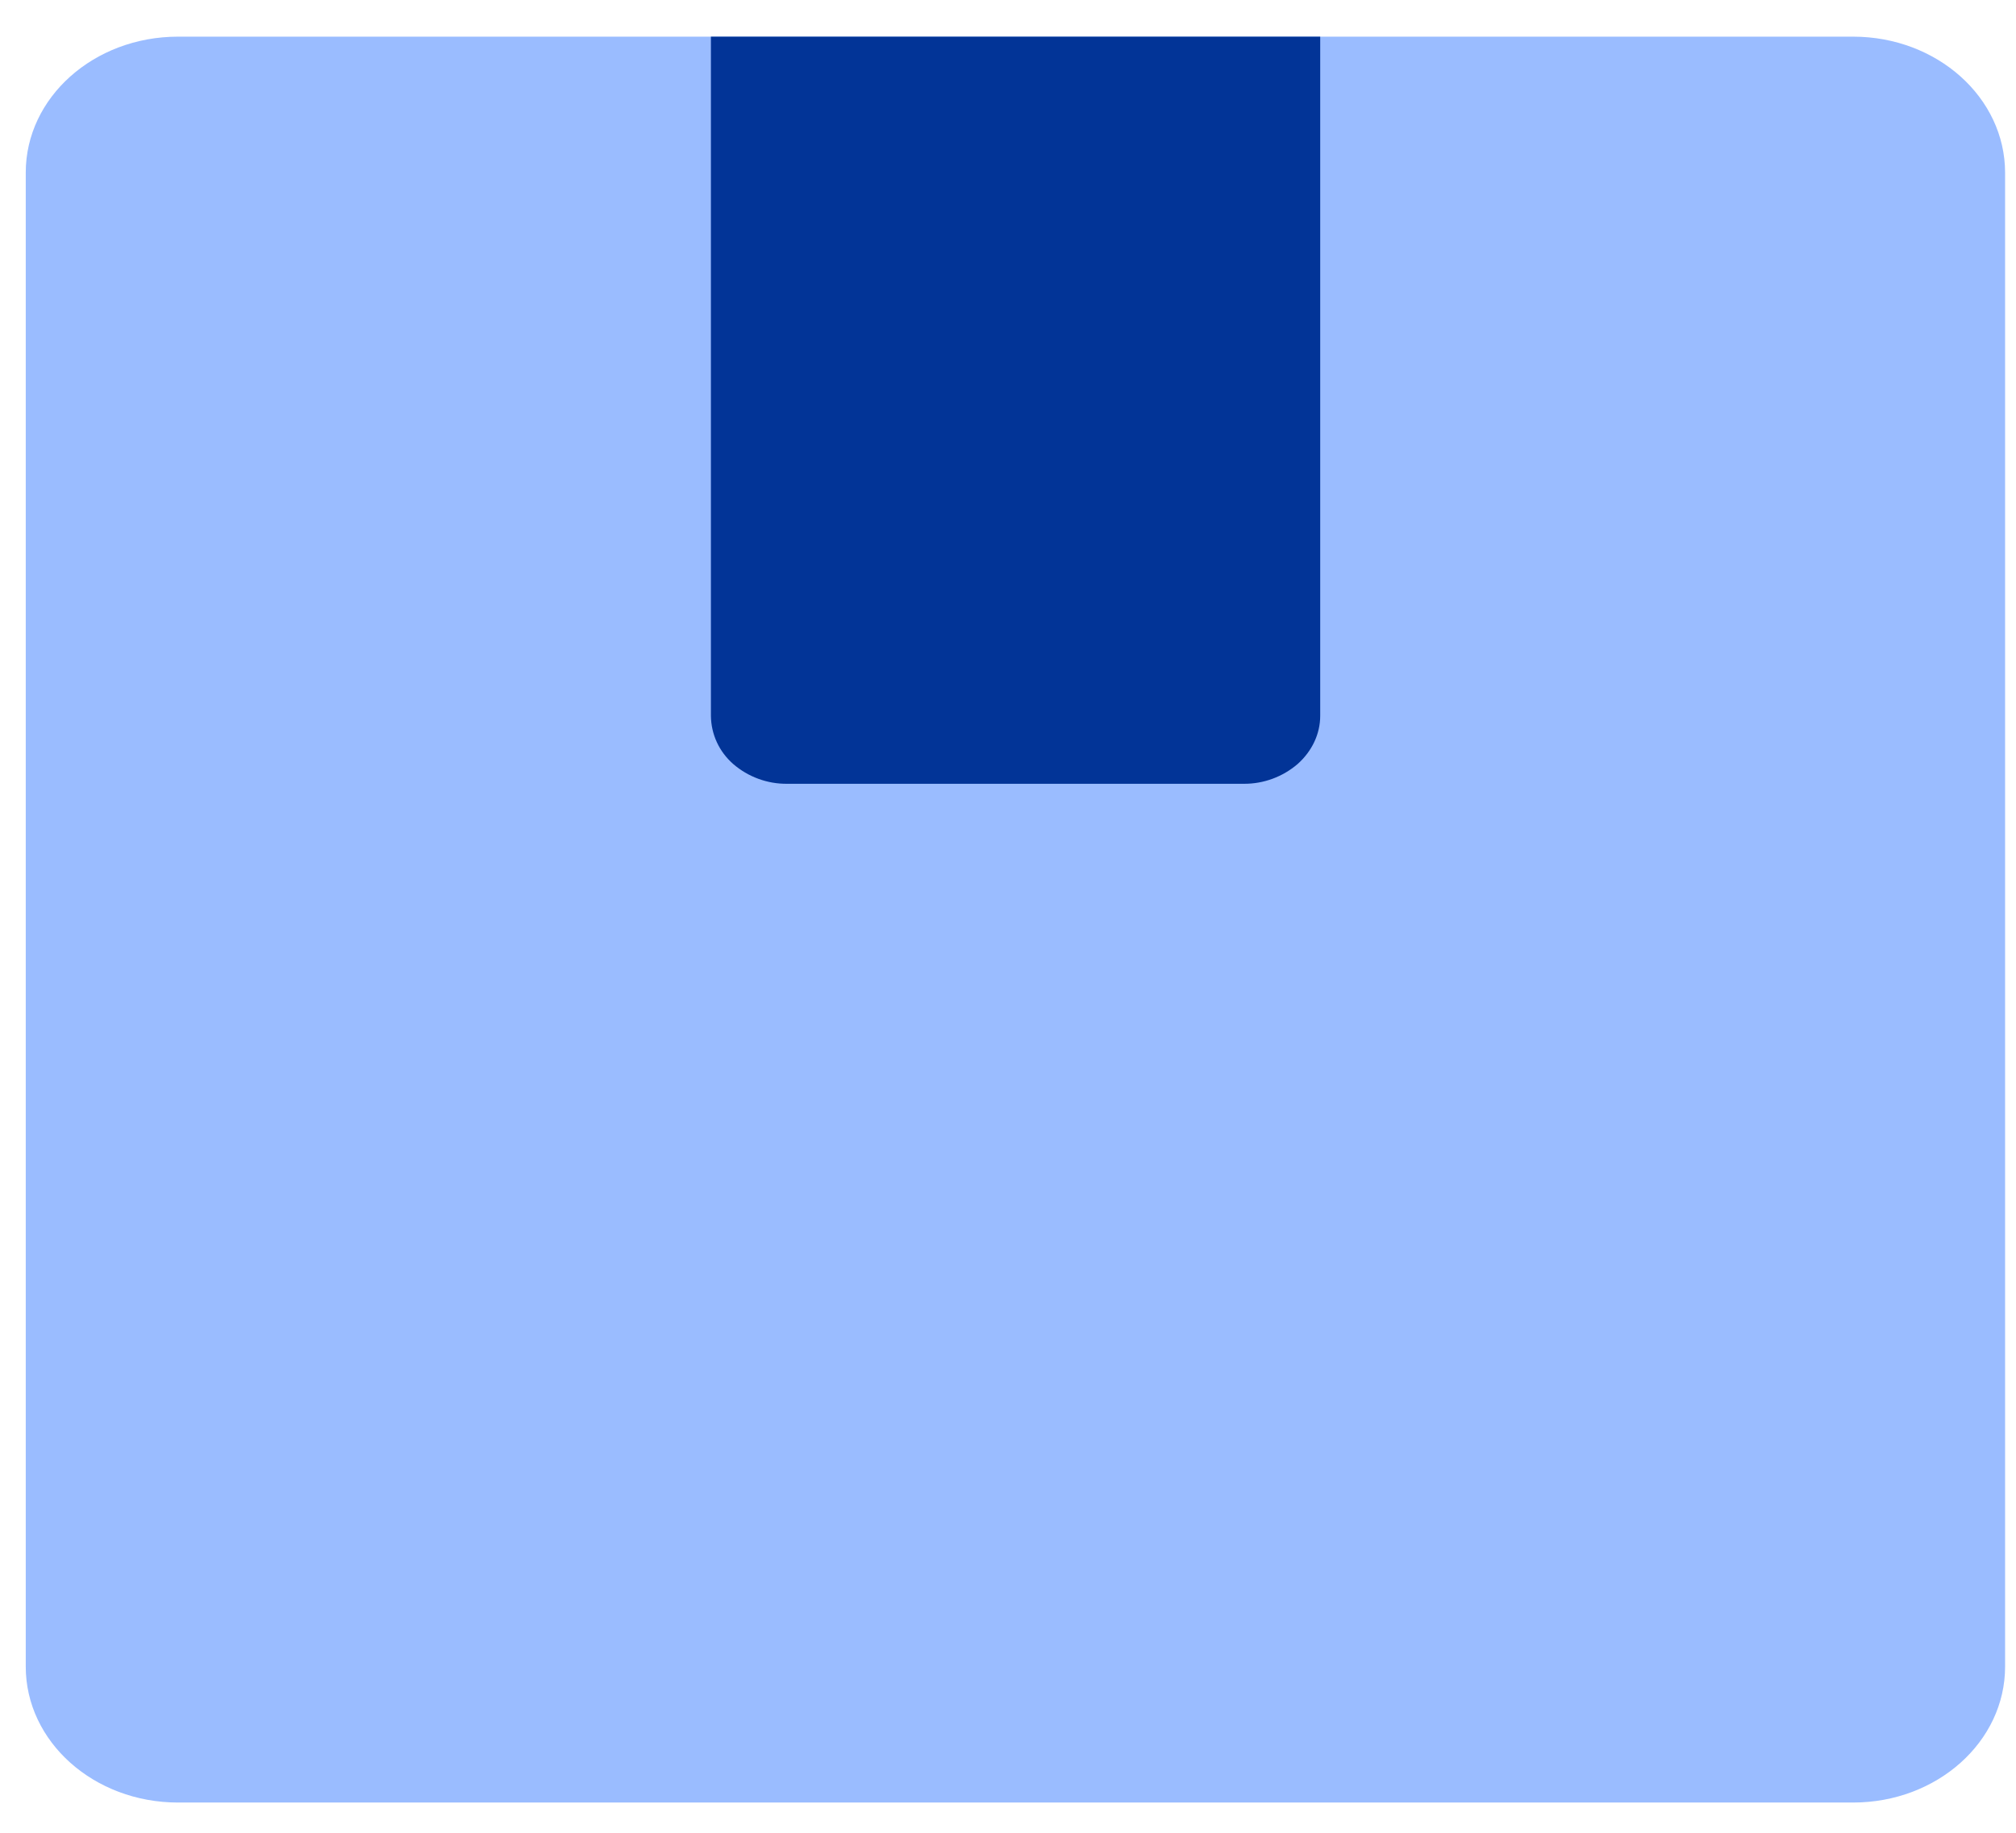
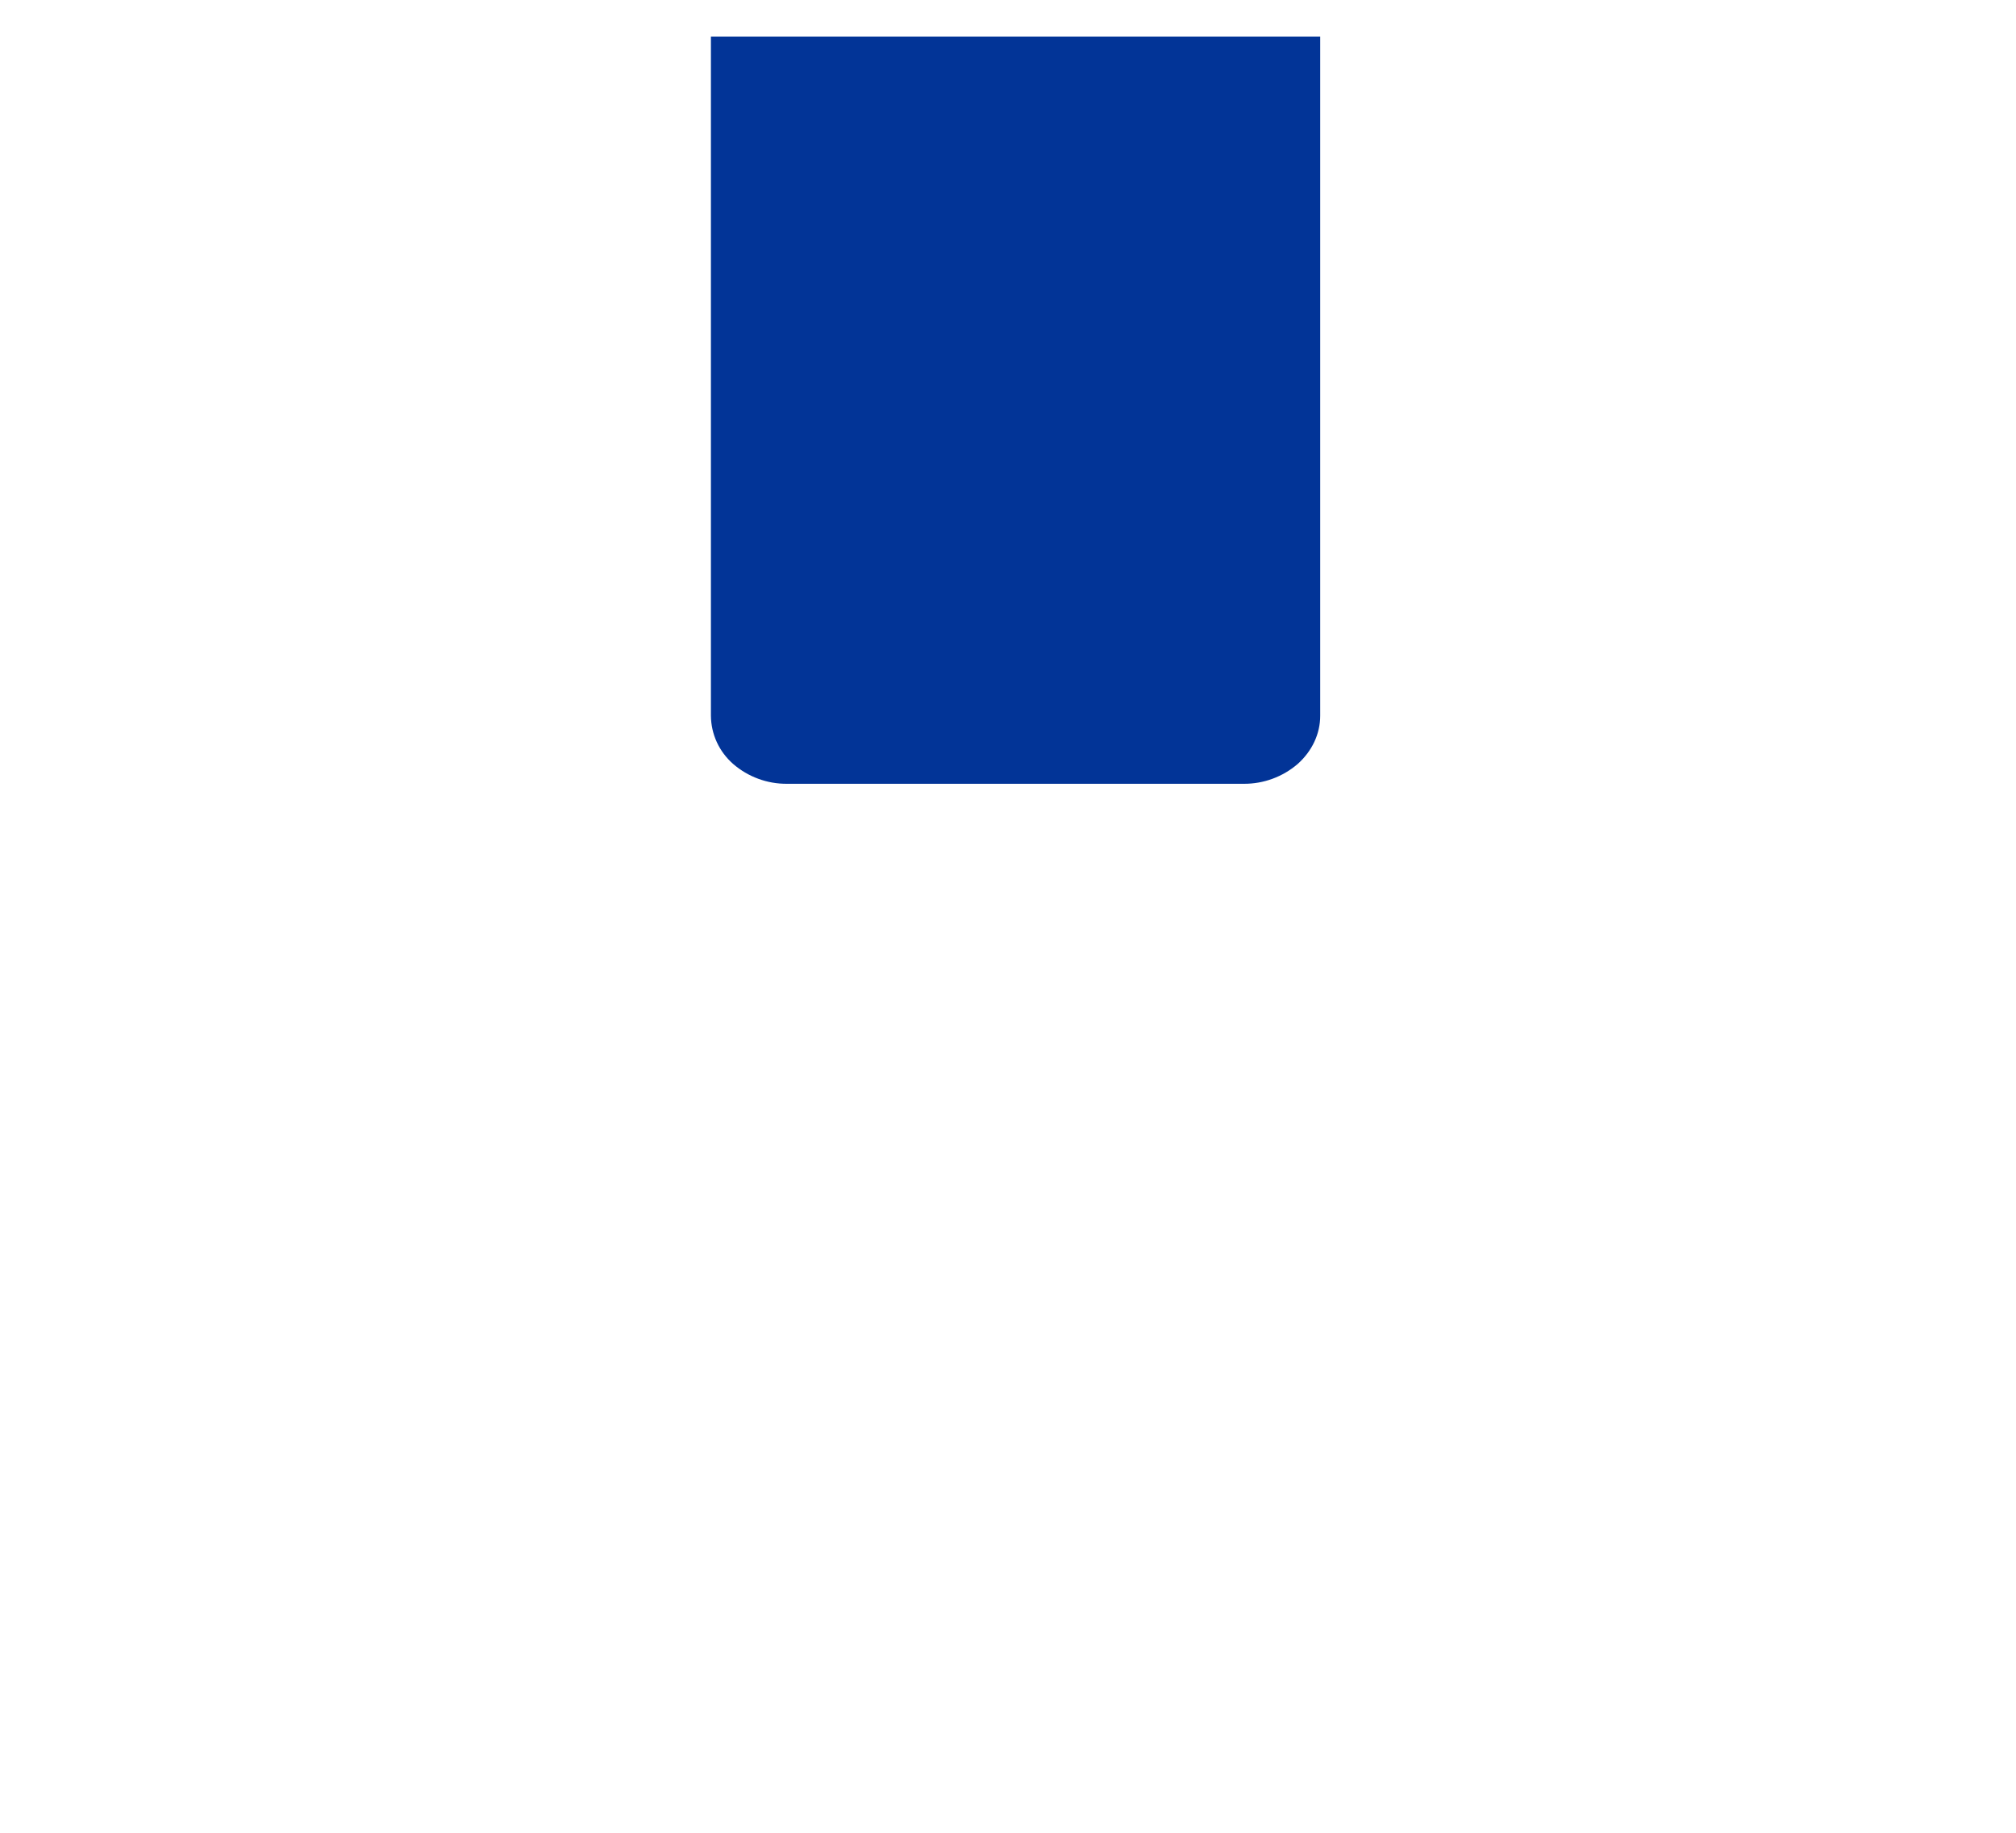
<svg xmlns="http://www.w3.org/2000/svg" width="22" height="20" viewBox="0 0 22 20" fill="none">
-   <path d="M20.222 0.4H1.943C1.024 0.4 0.281 1.064 0.281 1.883V18.187C0.281 19.006 1.024 19.67 1.943 19.67H20.222C21.139 19.67 21.881 19.006 21.881 18.187V1.885C21.881 1.065 21.139 0.4 20.222 0.4Z" fill="#9ABCFF" />
  <path d="M14.407 0.4V7.811C14.407 8.007 14.319 8.196 14.161 8.337C13.998 8.477 13.79 8.554 13.575 8.553H8.589C8.374 8.555 8.164 8.478 8.001 8.337C7.926 8.271 7.865 8.191 7.823 8.1C7.781 8.009 7.759 7.911 7.758 7.811V0.4" fill="#023497" />
</svg>